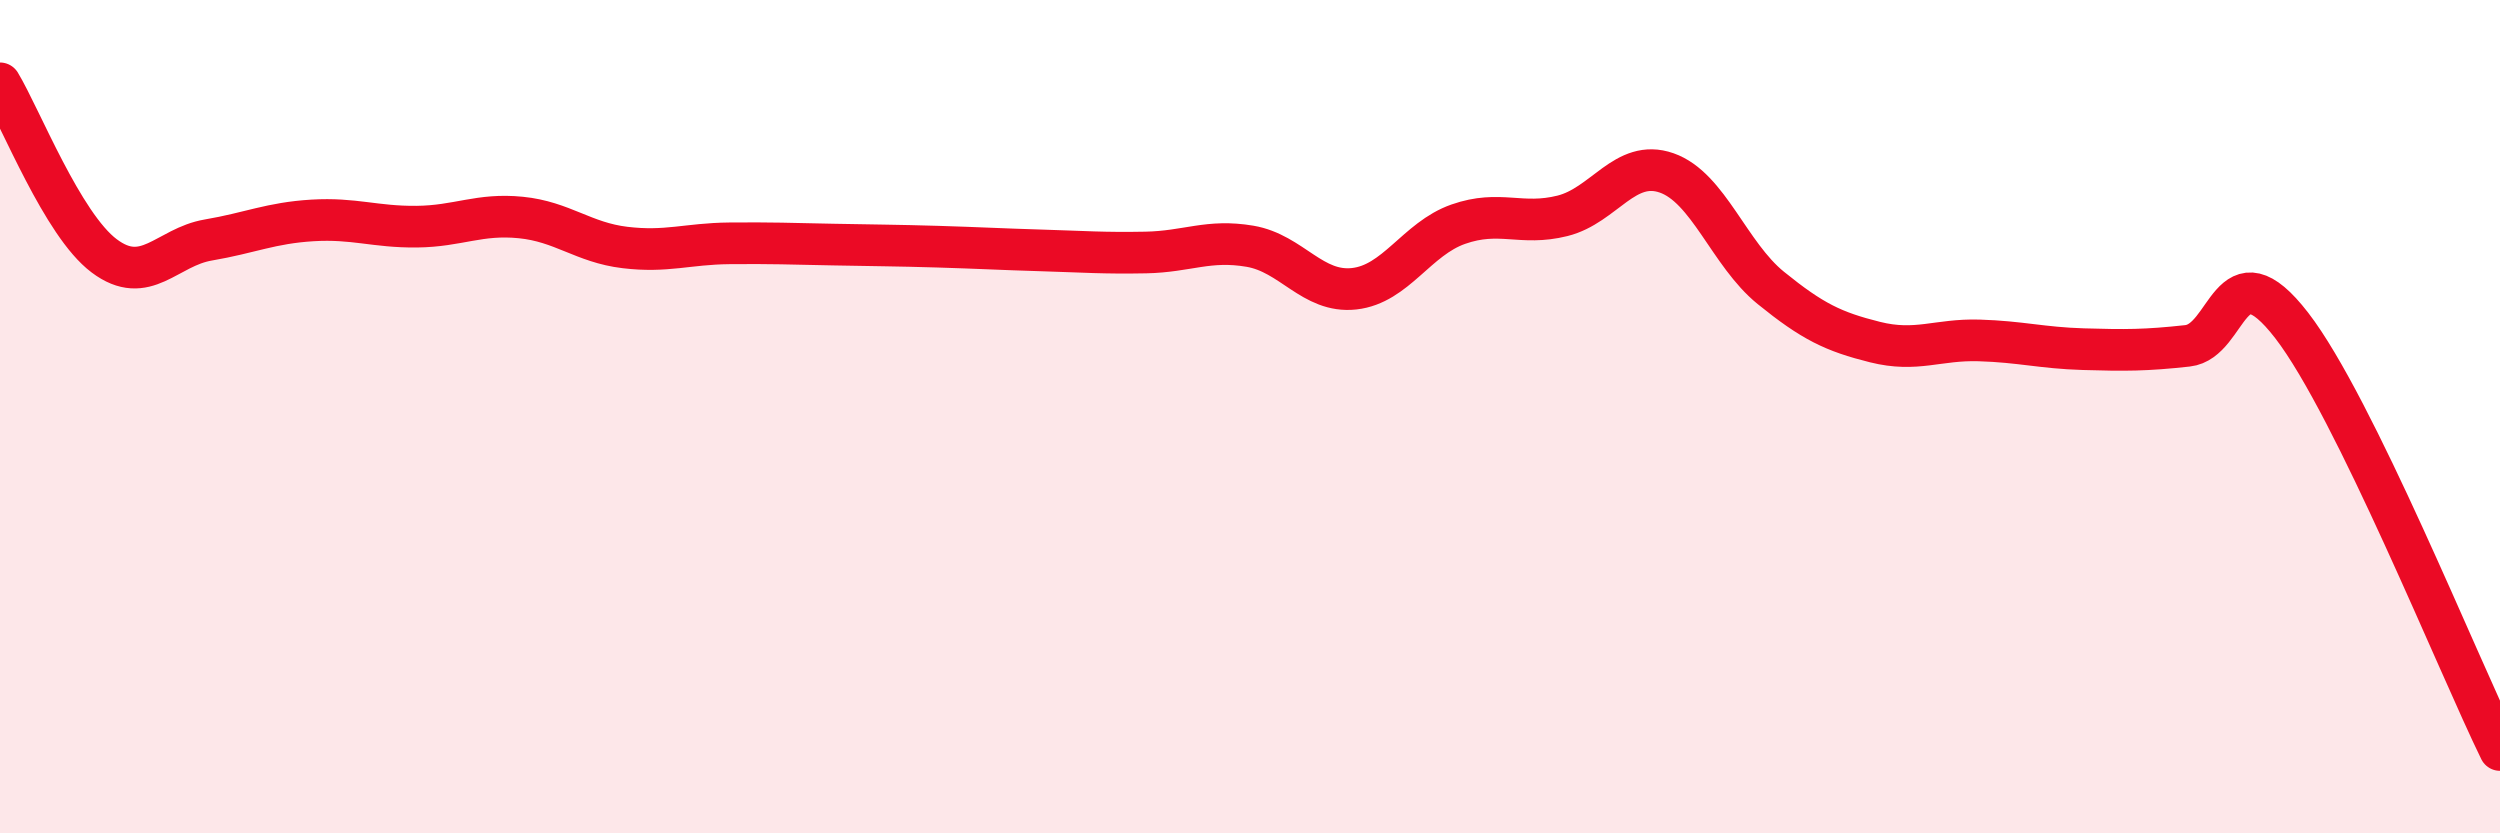
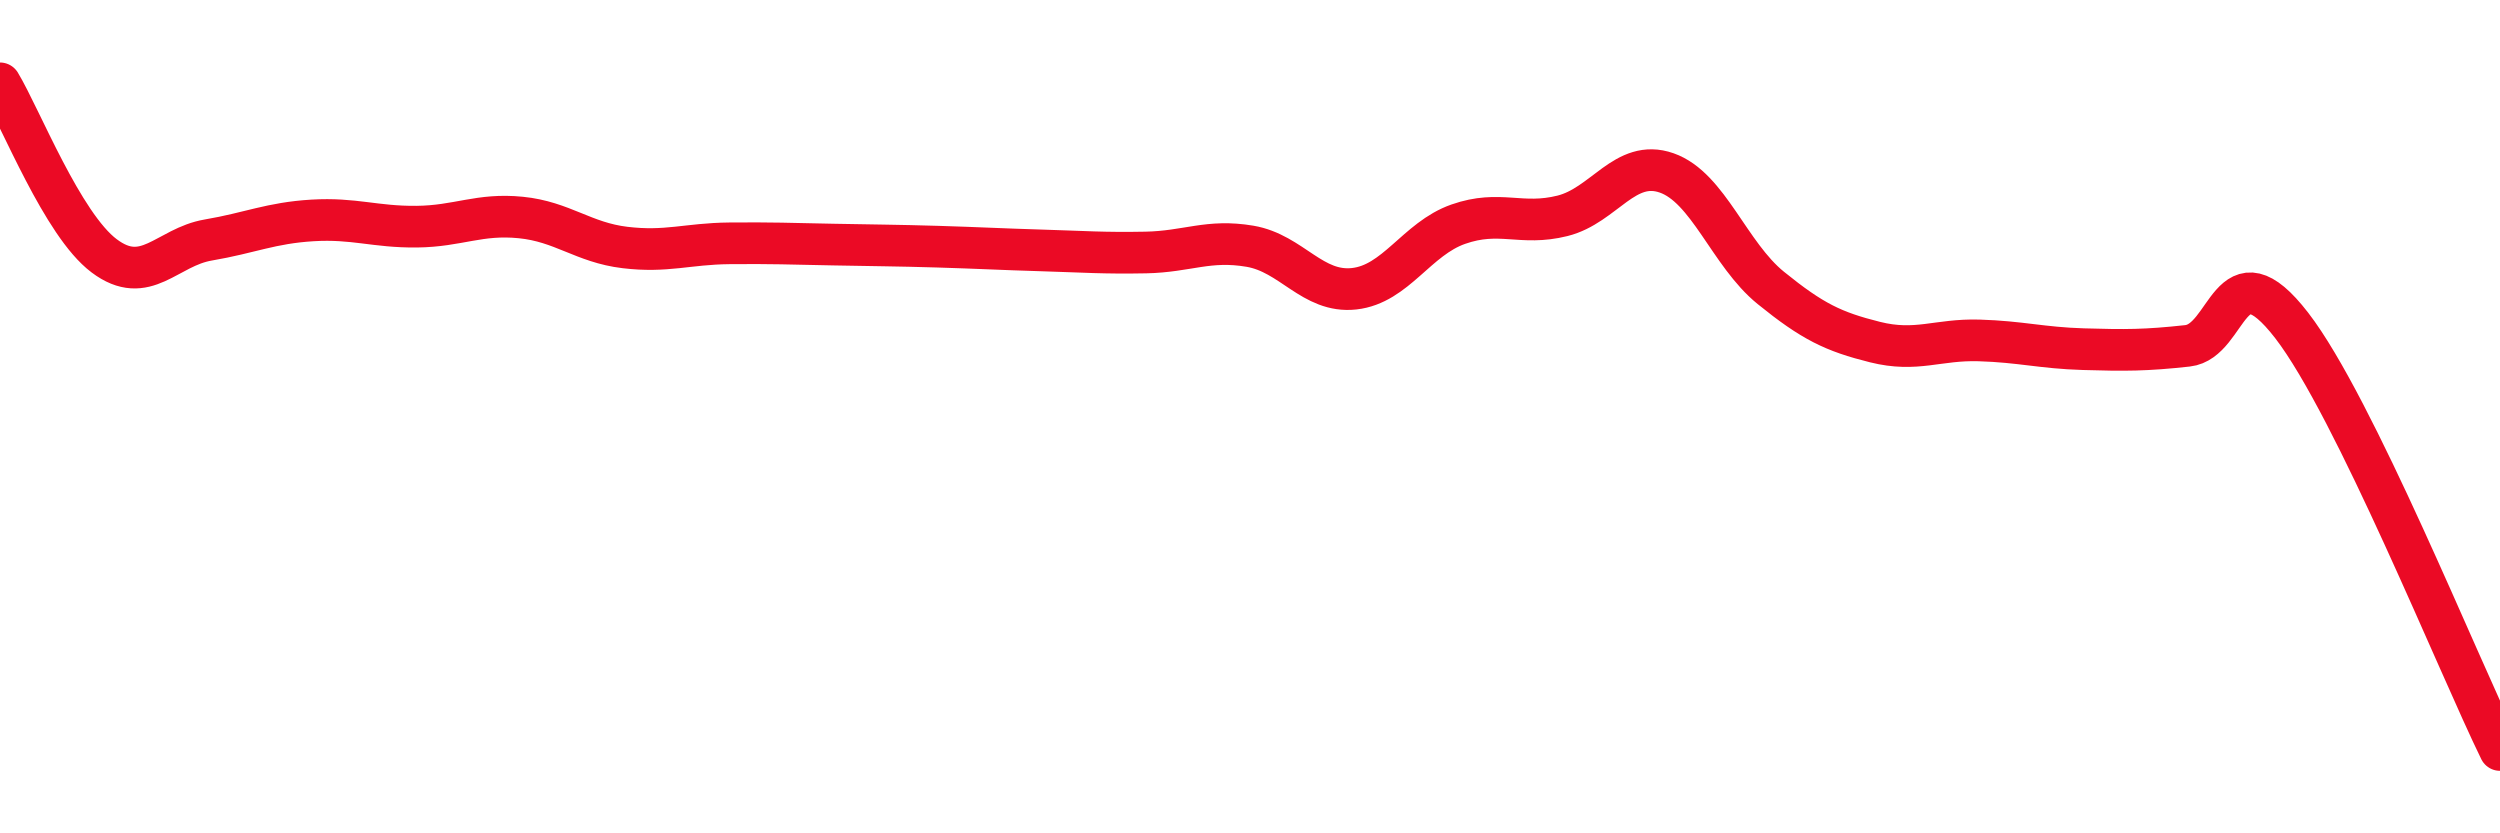
<svg xmlns="http://www.w3.org/2000/svg" width="60" height="20" viewBox="0 0 60 20">
-   <path d="M 0,2 C 0.5,2.83 1.5,5.39 2.5,6.14 C 3.5,6.89 4,5.93 5,5.76 C 6,5.59 6.5,5.35 7.5,5.29 C 8.5,5.23 9,5.45 10,5.44 C 11,5.43 11.5,5.12 12.5,5.22 C 13.5,5.32 14,5.82 15,5.94 C 16,6.06 16.5,5.85 17.5,5.84 C 18.5,5.83 19,5.85 20,5.87 C 21,5.89 21.5,5.89 22.5,5.92 C 23.5,5.95 24,5.98 25,6.01 C 26,6.04 26.5,6.08 27.5,6.06 C 28.5,6.04 29,5.74 30,5.91 C 31,6.08 31.5,7.04 32.5,6.93 C 33.5,6.82 34,5.73 35,5.38 C 36,5.03 36.5,5.43 37.5,5.18 C 38.5,4.93 39,3.8 40,4.15 C 41,4.5 41.5,6.1 42.5,6.91 C 43.5,7.72 44,7.96 45,8.21 C 46,8.46 46.5,8.14 47.5,8.17 C 48.5,8.2 49,8.35 50,8.38 C 51,8.41 51.5,8.41 52.5,8.3 C 53.5,8.19 53.5,5.87 55,7.81 C 56.5,9.75 59,15.96 60,18L60 20L0 20Z" fill="#EB0A25" opacity="0.1" stroke-linecap="round" stroke-linejoin="round" />
  <path d="M 0,2 C 0.5,2.83 1.5,5.39 2.5,6.14 C 3.5,6.89 4,5.93 5,5.76 C 6,5.59 6.5,5.35 7.5,5.29 C 8.5,5.23 9,5.45 10,5.44 C 11,5.43 11.5,5.12 12.5,5.22 C 13.5,5.32 14,5.82 15,5.94 C 16,6.06 16.5,5.85 17.5,5.84 C 18.5,5.83 19,5.85 20,5.87 C 21,5.89 21.5,5.89 22.5,5.92 C 23.5,5.95 24,5.98 25,6.01 C 26,6.04 26.5,6.08 27.5,6.06 C 28.5,6.04 29,5.74 30,5.91 C 31,6.08 31.5,7.04 32.5,6.93 C 33.5,6.82 34,5.73 35,5.38 C 36,5.03 36.5,5.43 37.5,5.18 C 38.5,4.93 39,3.8 40,4.15 C 41,4.5 41.5,6.1 42.5,6.91 C 43.5,7.72 44,7.96 45,8.21 C 46,8.46 46.5,8.14 47.5,8.17 C 48.5,8.2 49,8.35 50,8.38 C 51,8.41 51.5,8.41 52.5,8.3 C 53.5,8.19 53.5,5.87 55,7.81 C 56.5,9.75 59,15.96 60,18" stroke="#EB0A25" stroke-width="1" fill="none" stroke-linecap="round" stroke-linejoin="round" />
</svg>